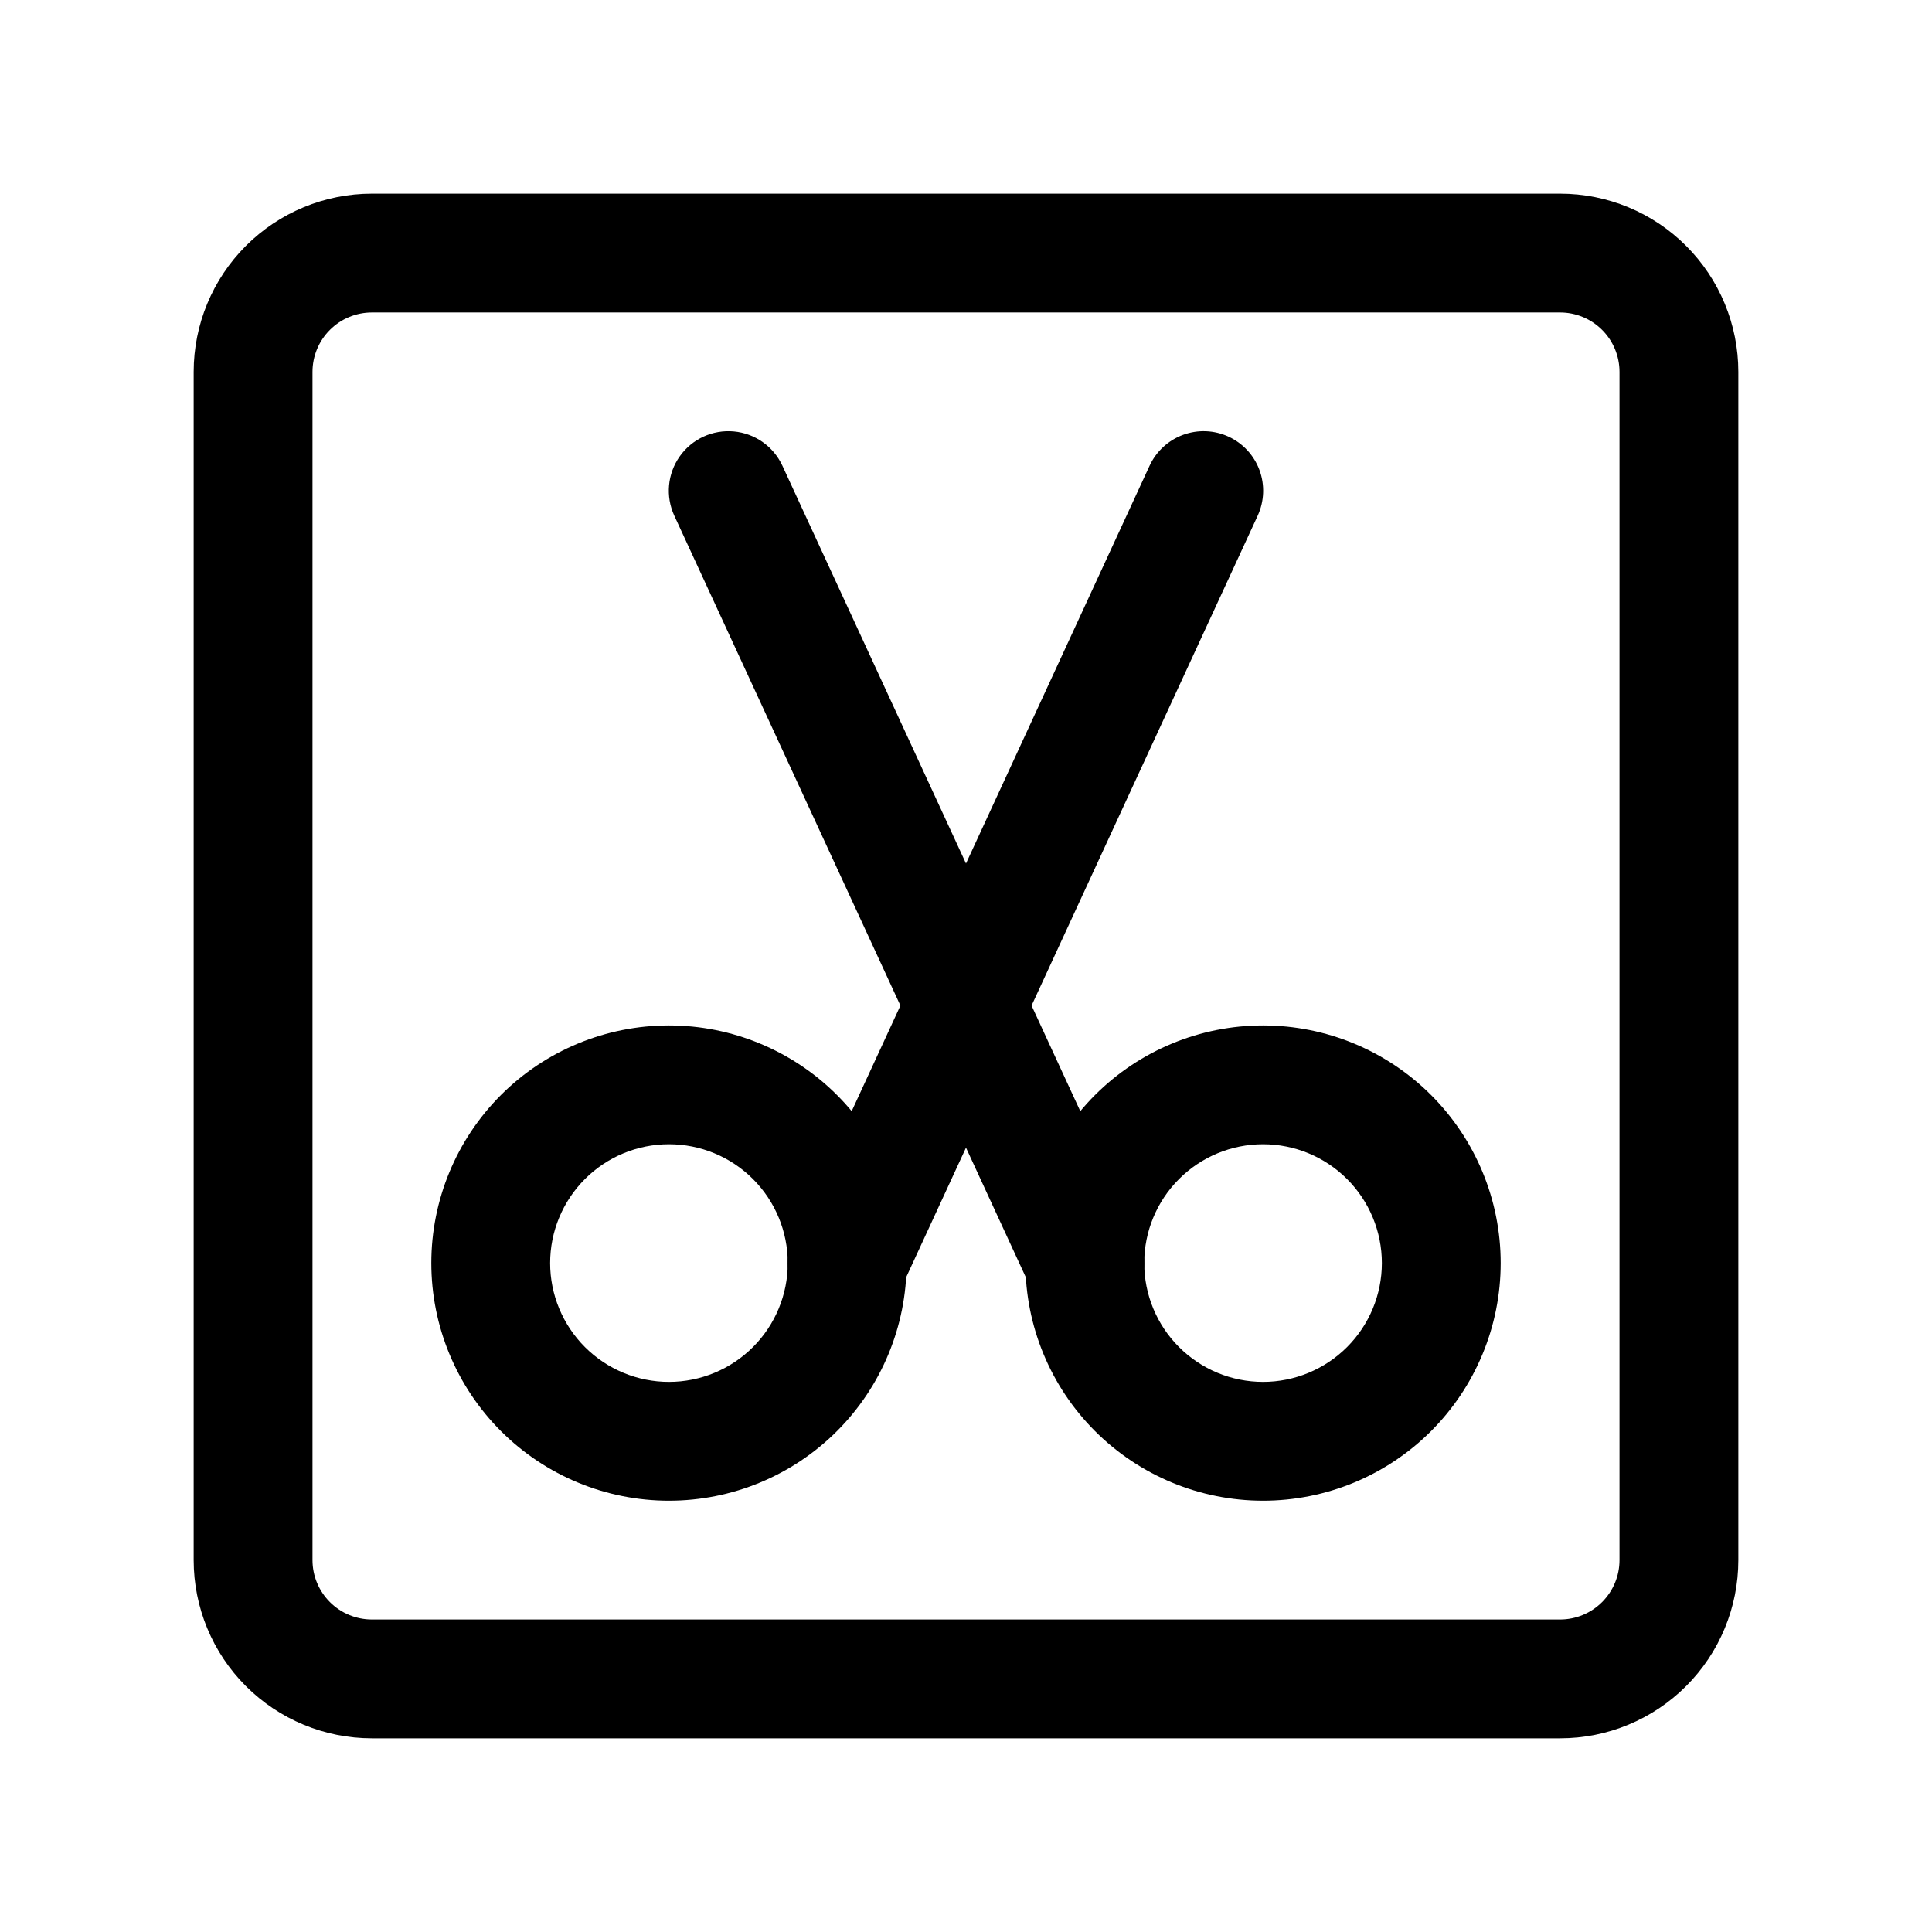
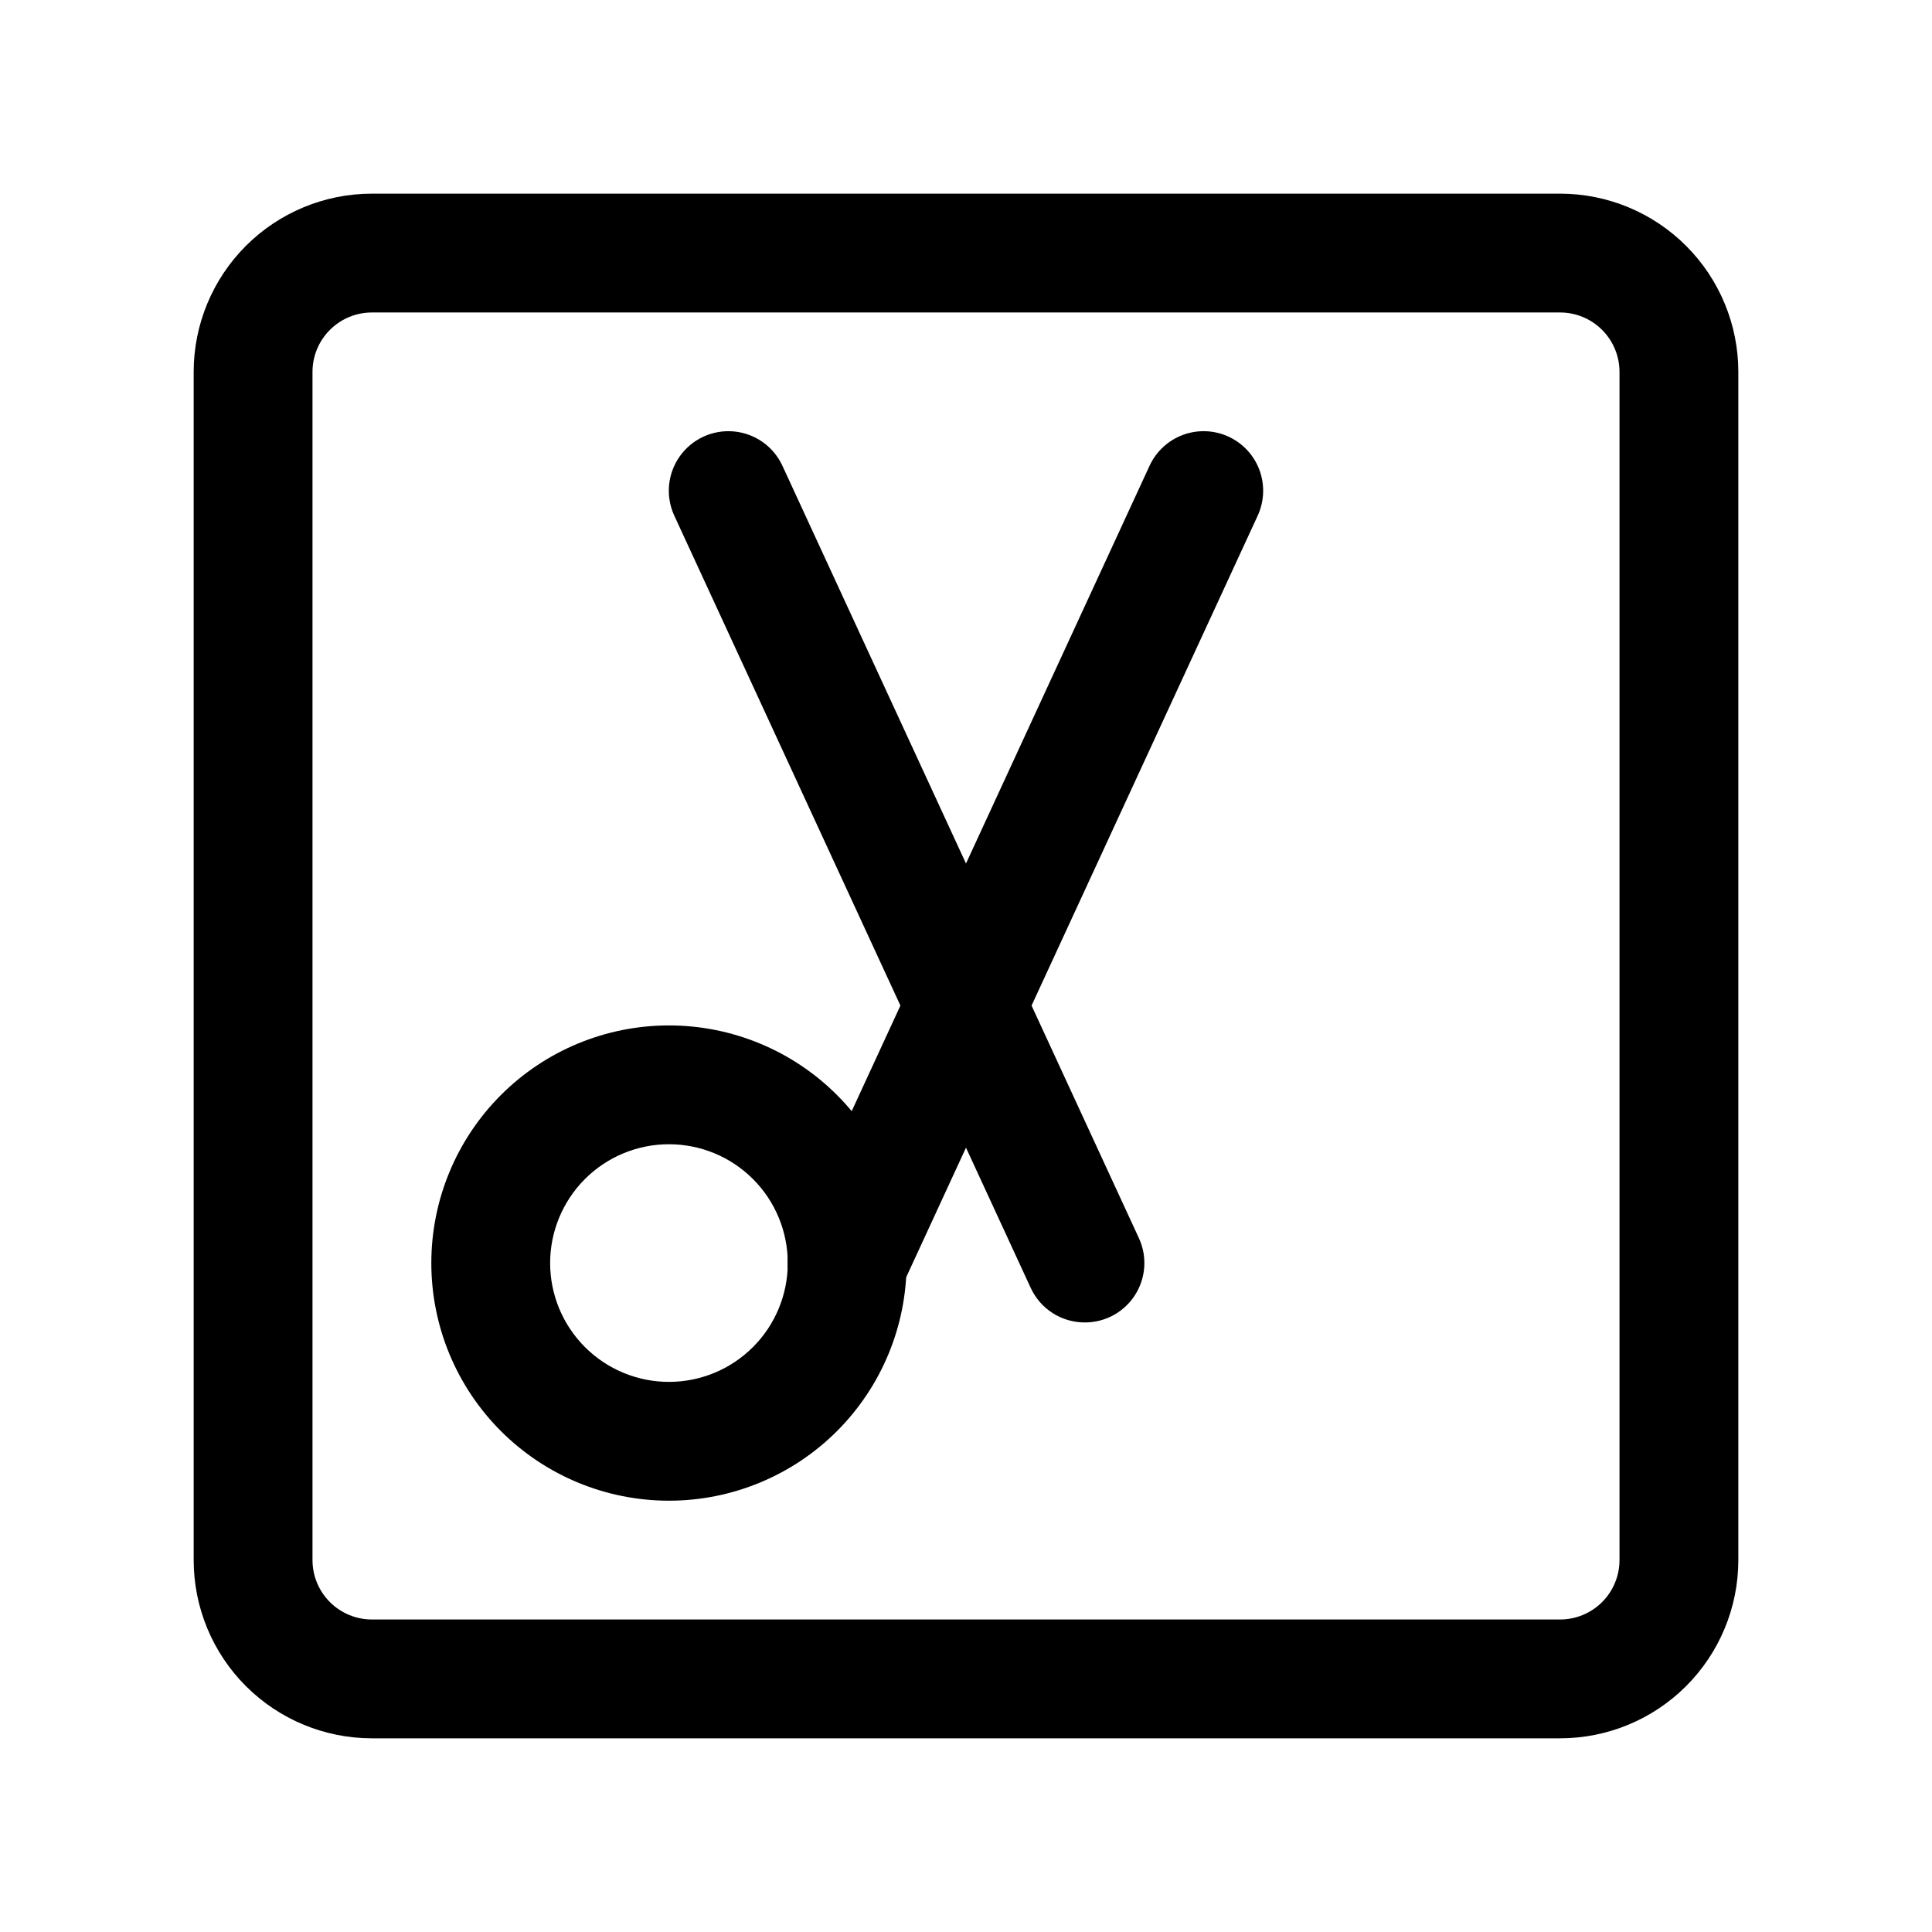
<svg xmlns="http://www.w3.org/2000/svg" fill="#000000" width="800px" height="800px" version="1.1" viewBox="144 144 512 512">
  <g>
    <path d="m557.44 604.67h-314.88c-12.527 0-24.539-4.977-33.398-13.836-8.859-8.855-13.836-20.871-13.836-33.398v-314.88c0-12.527 4.977-24.539 13.836-33.398s20.871-13.836 33.398-13.836h314.88c12.527 0 24.543 4.977 33.398 13.836 8.859 8.859 13.836 20.871 13.836 33.398v314.88c0 12.527-4.977 24.543-13.836 33.398-8.855 8.859-20.871 13.836-33.398 13.836zm-314.88-377.86c-4.176 0-8.18 1.66-11.133 4.613s-4.613 6.957-4.613 11.133v314.88c0 4.176 1.66 8.18 4.613 11.133 2.953 2.953 6.957 4.613 11.133 4.613h314.88c4.176 0 8.18-1.66 11.133-4.613 2.953-2.953 4.613-6.957 4.613-11.133v-314.88c0-4.176-1.66-8.18-4.613-11.133-2.953-2.953-6.957-4.613-11.133-4.613z" />
    <path d="m321.28 541.7c-16.703 0-32.719-6.637-44.531-18.445-11.809-11.812-18.445-27.828-18.445-44.531s6.637-32.719 18.445-44.531c11.812-11.809 27.828-18.445 44.531-18.445s32.723 6.637 44.531 18.445c11.812 11.812 18.445 27.828 18.445 44.531s-6.633 32.719-18.445 44.531c-11.809 11.809-27.828 18.445-44.531 18.445zm0-94.465c-8.352 0-16.359 3.316-22.266 9.223-5.902 5.906-9.223 13.914-9.223 22.266s3.32 16.359 9.223 22.266c5.906 5.906 13.914 9.223 22.266 9.223 8.352 0 16.359-3.316 22.266-9.223s9.223-13.914 9.223-22.266-3.316-16.359-9.223-22.266-13.914-9.223-22.266-9.223z" />
    <path d="m368.51 494.46c-5.379 0.016-10.395-2.719-13.297-7.246-2.902-4.531-3.289-10.227-1.031-15.109l94.465-204.67c1.754-3.801 4.945-6.746 8.871-8.195 3.926-1.445 8.27-1.273 12.066 0.48 3.801 1.754 6.75 4.945 8.195 8.871 1.445 3.93 1.273 8.27-0.48 12.07l-94.465 204.67c-1.262 2.731-3.285 5.043-5.824 6.664-2.539 1.617-5.488 2.473-8.5 2.465z" />
-     <path d="m478.72 541.7c-16.703 0-32.719-6.637-44.531-18.445-11.809-11.812-18.445-27.828-18.445-44.531s6.637-32.719 18.445-44.531c11.812-11.809 27.828-18.445 44.531-18.445s32.719 6.637 44.531 18.445c11.809 11.812 18.445 27.828 18.445 44.531s-6.637 32.719-18.445 44.531c-11.812 11.809-27.828 18.445-44.531 18.445zm0-94.465c-8.352 0-16.359 3.316-22.266 9.223s-9.223 13.914-9.223 22.266 3.316 16.359 9.223 22.266 13.914 9.223 22.266 9.223 16.359-3.316 22.266-9.223 9.223-13.914 9.223-22.266-3.316-16.359-9.223-22.266-13.914-9.223-22.266-9.223z" />
    <path d="m431.49 494.46c-3.012 0.008-5.965-0.848-8.504-2.465-2.539-1.621-4.559-3.934-5.824-6.664l-94.465-204.67c-2.363-5.121-1.816-11.109 1.438-15.715 3.25-4.606 8.711-7.125 14.328-6.613 5.613 0.512 10.527 3.984 12.887 9.102l94.465 204.67c2.262 4.883 1.871 10.578-1.031 15.109-2.902 4.527-7.914 7.262-13.293 7.246z" />
  </g>
</svg>